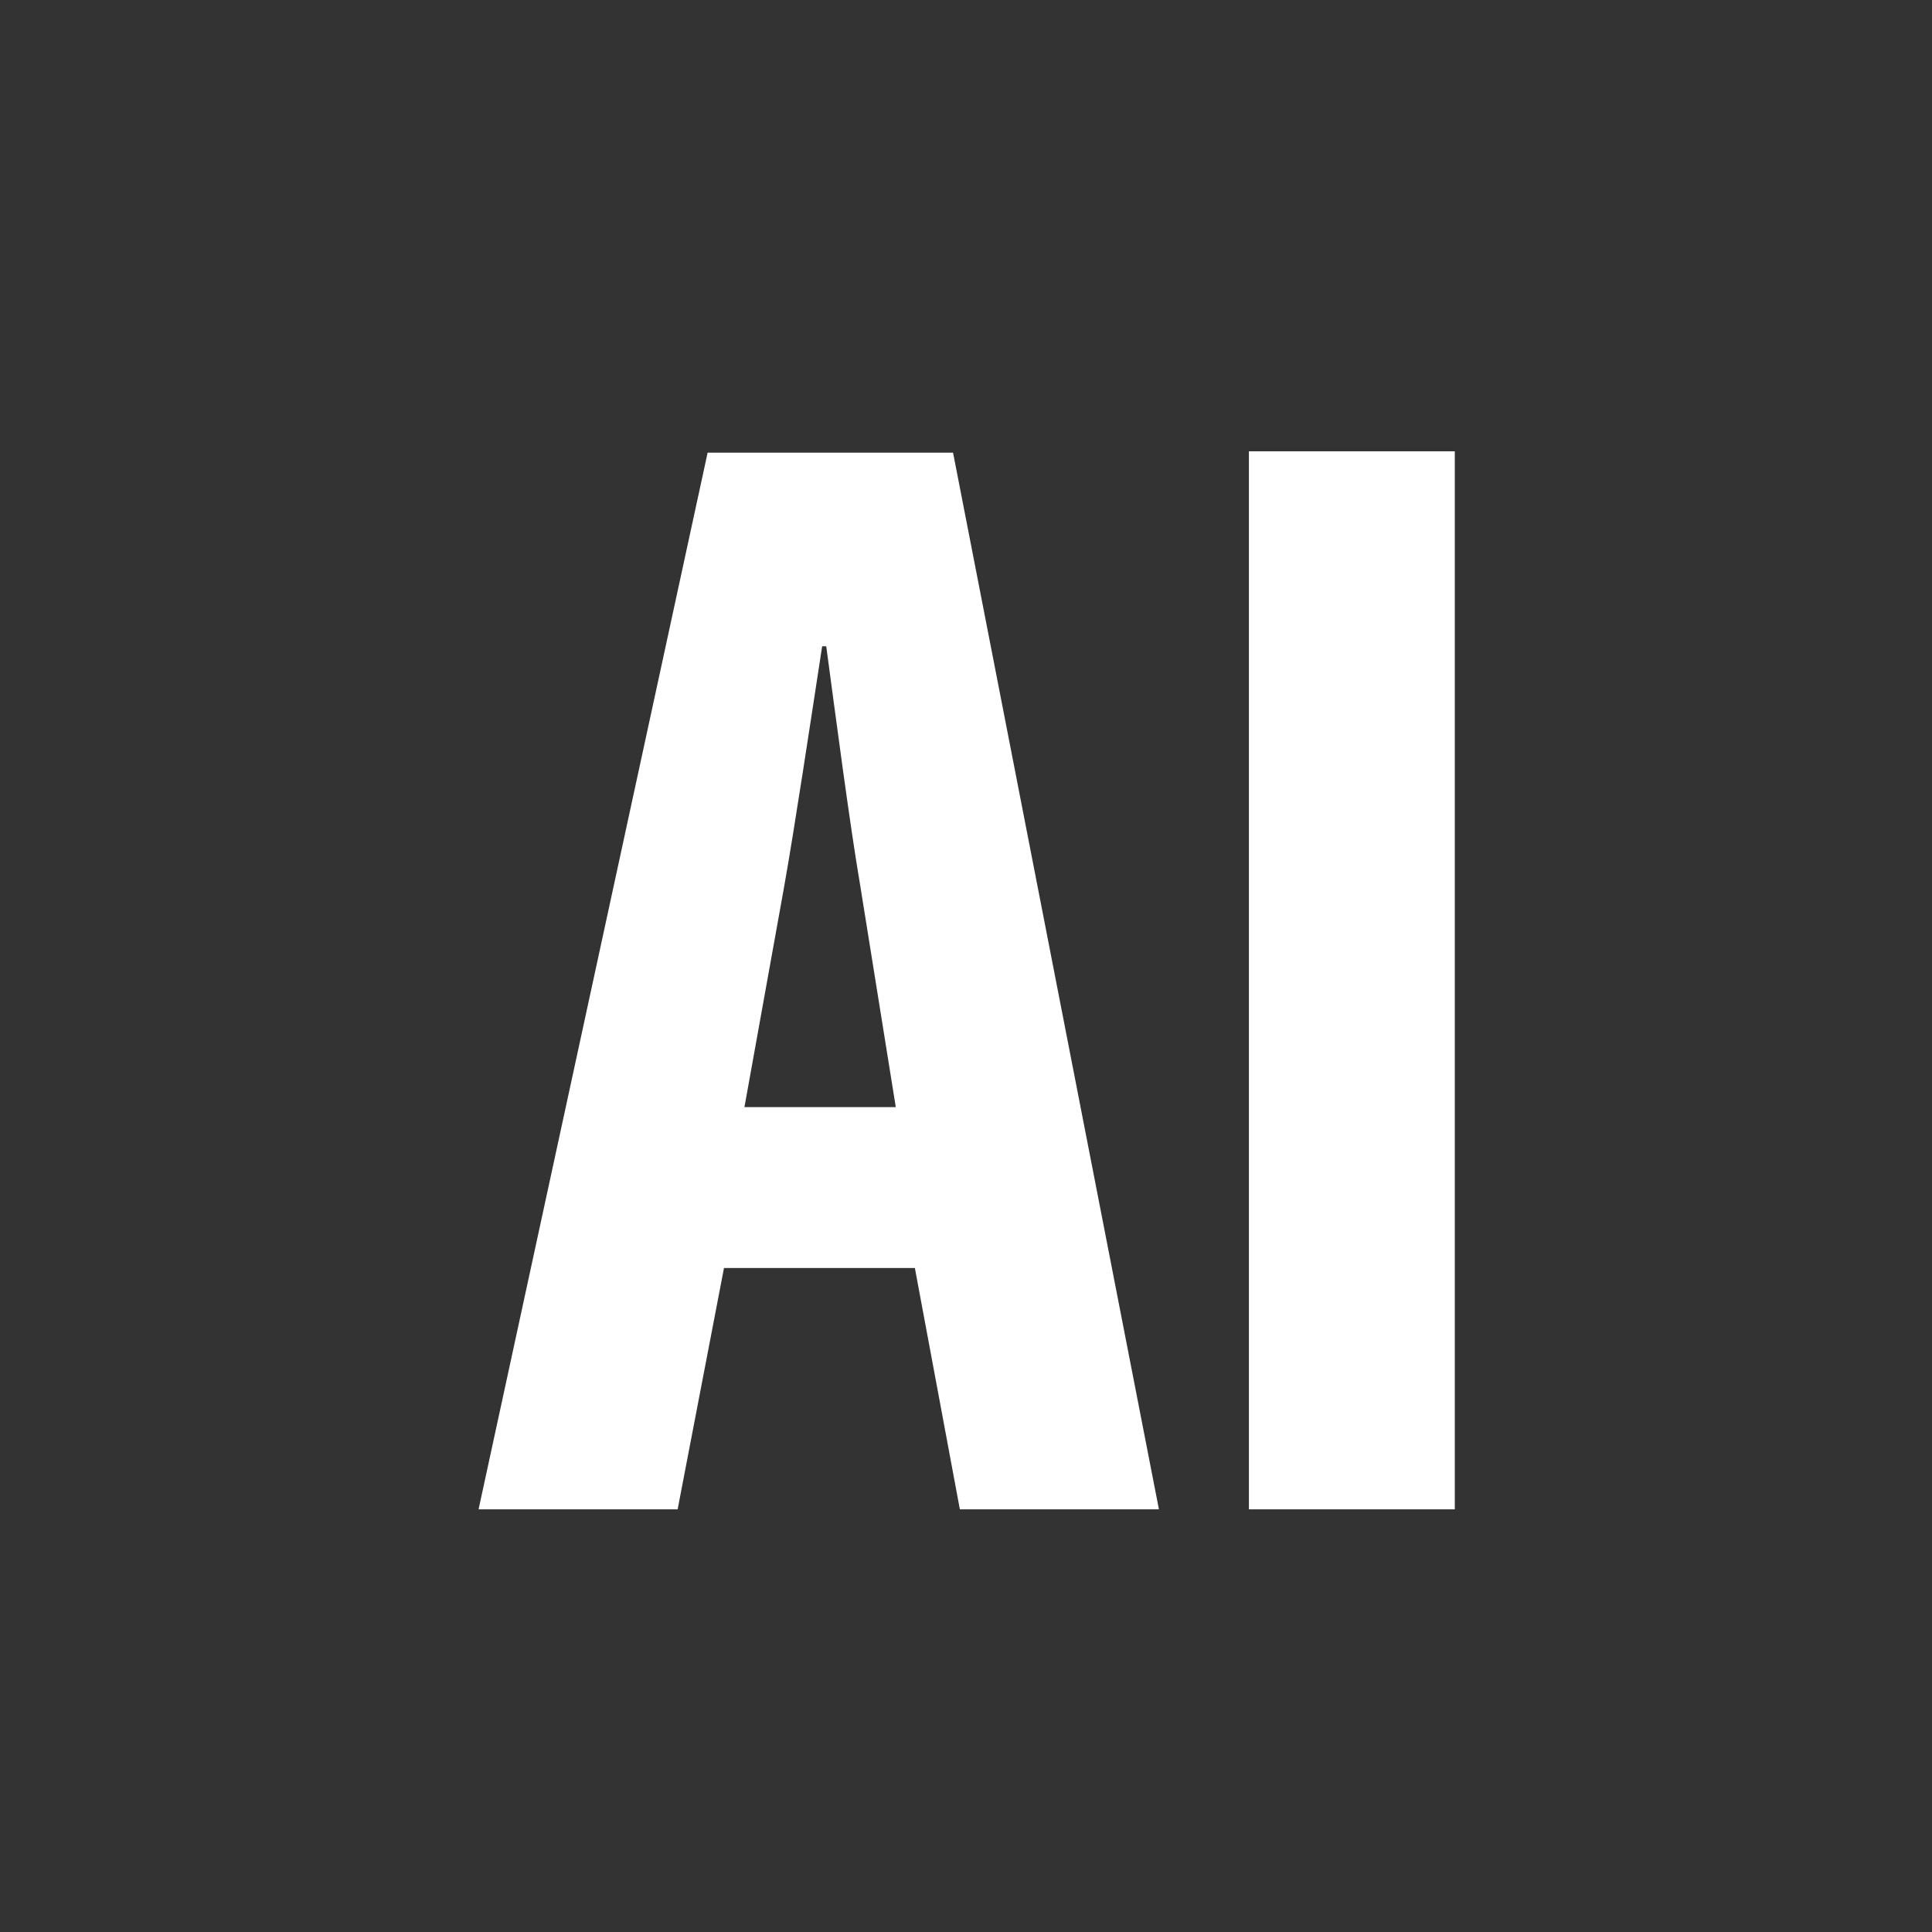
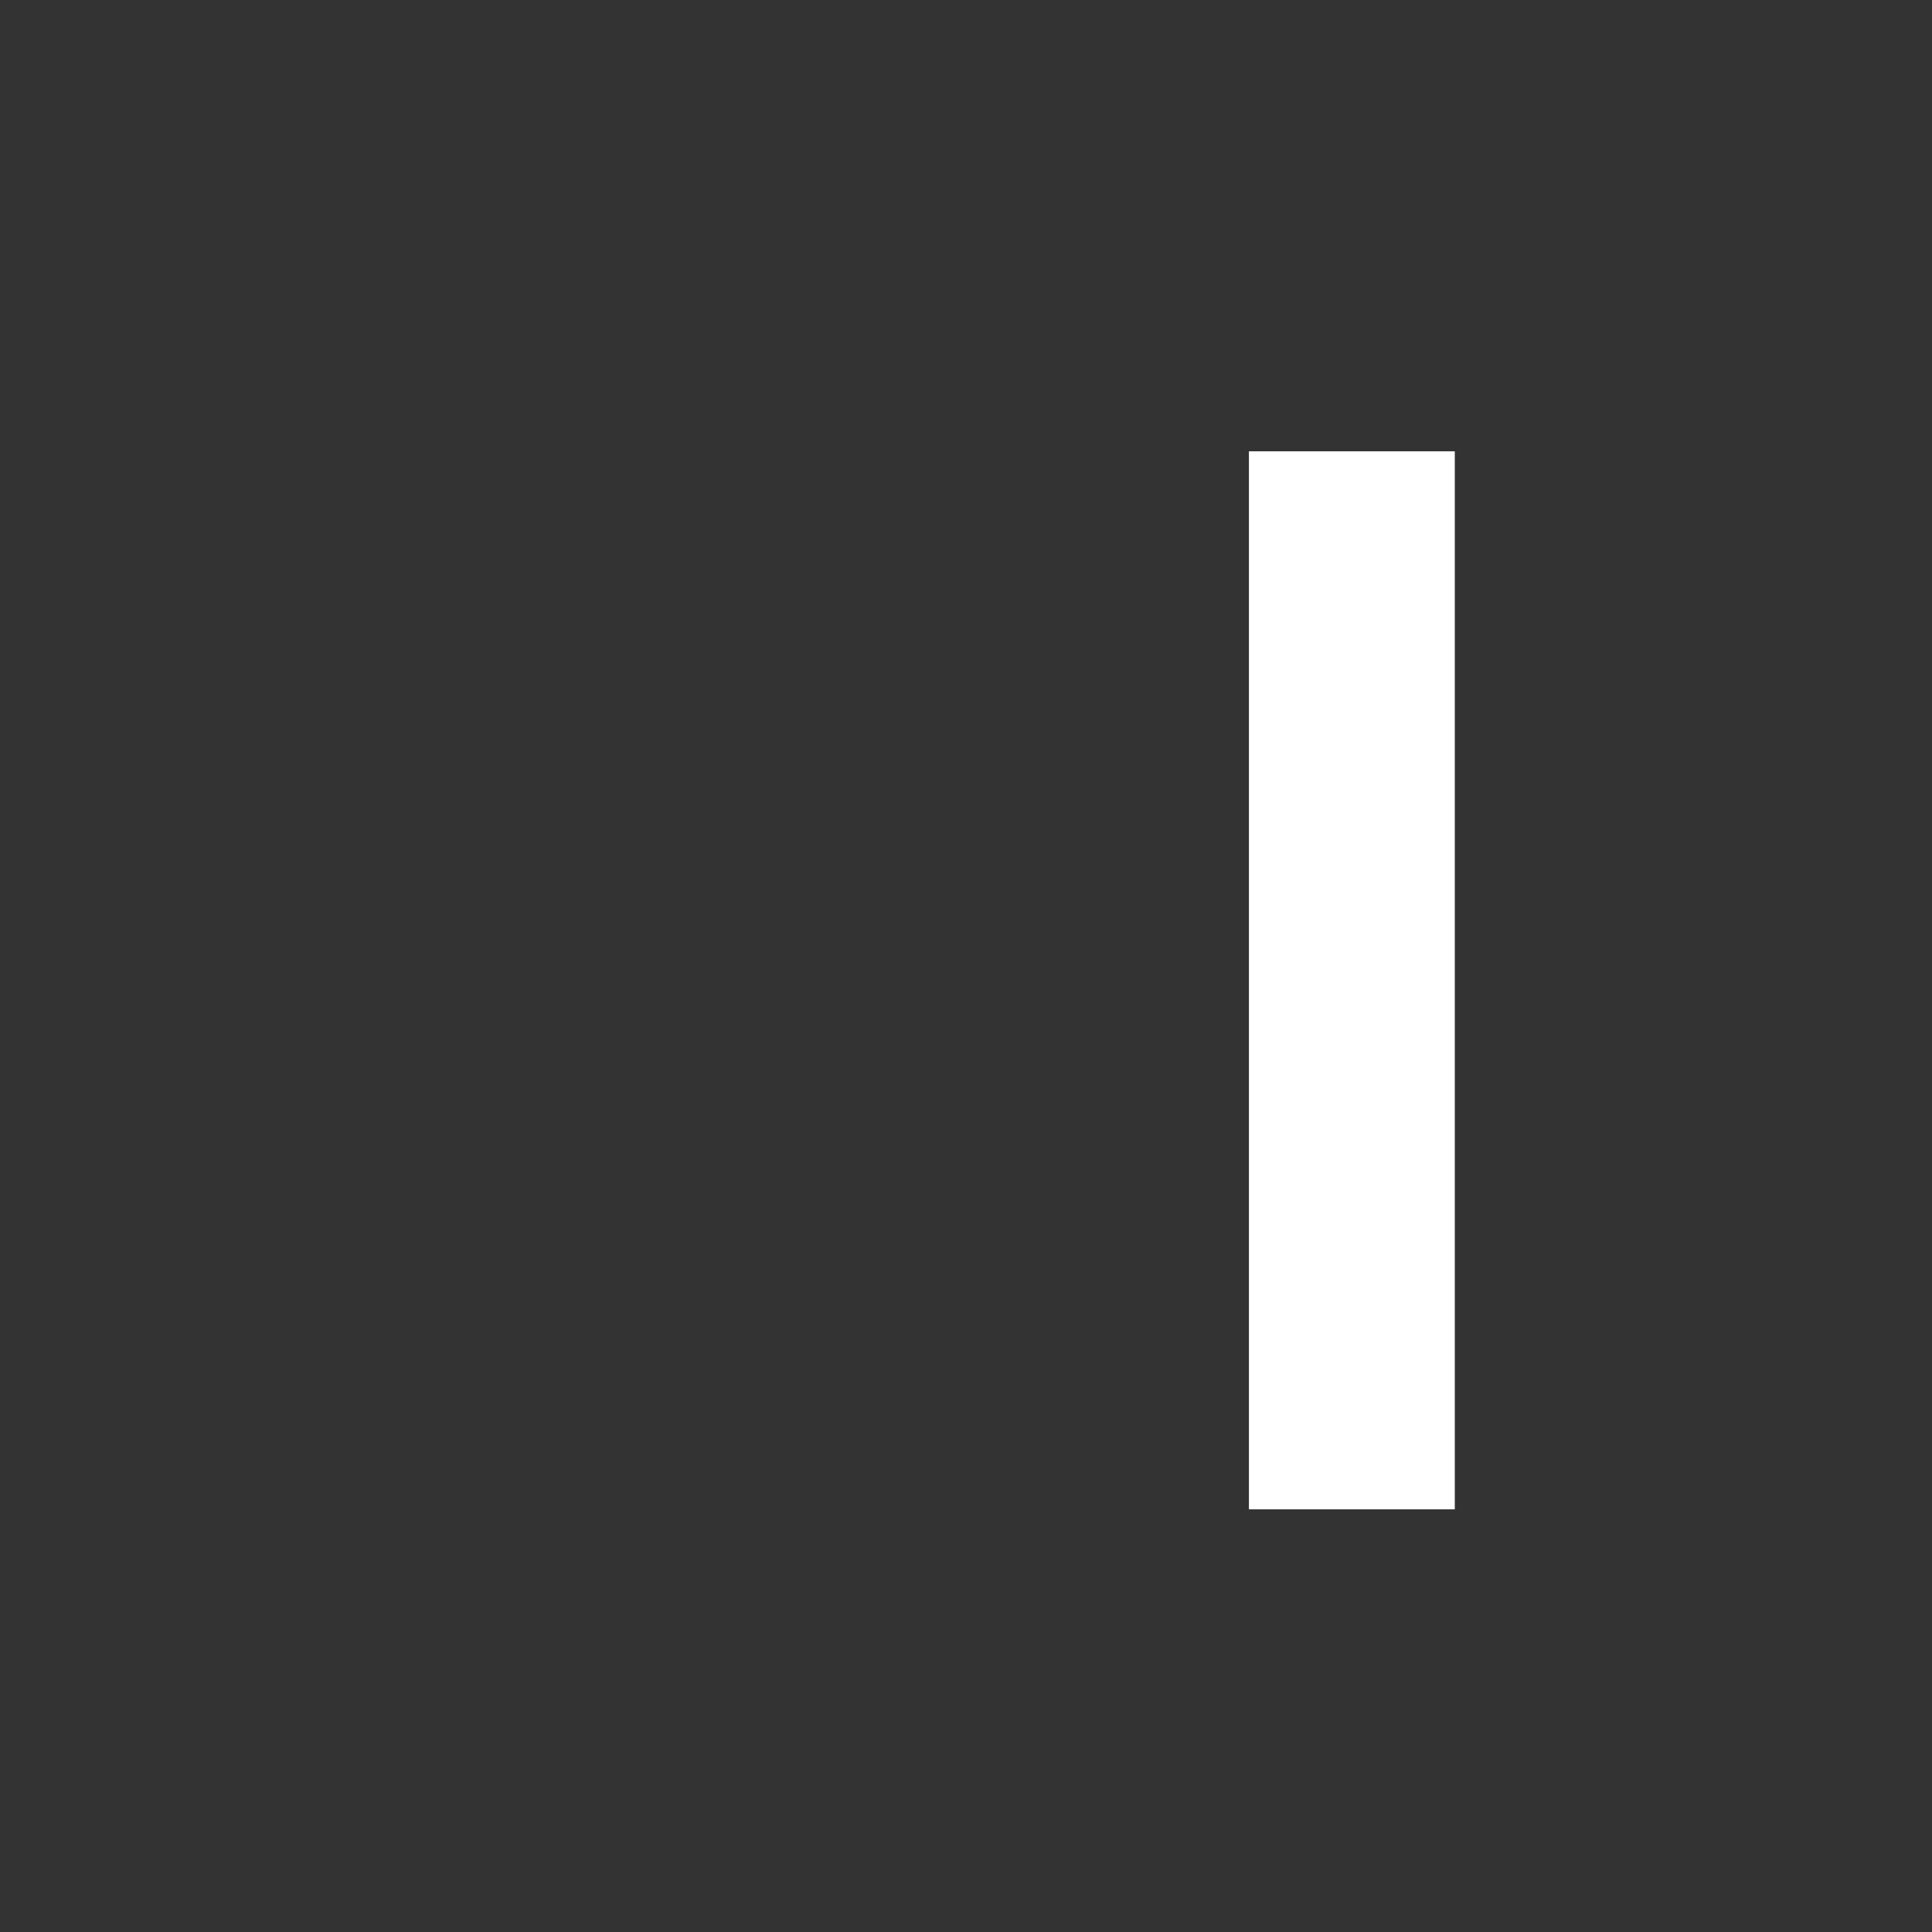
<svg xmlns="http://www.w3.org/2000/svg" version="1.1" id="Capa_1" x="0px" y="0px" viewBox="0 0 141.7 141.7" style="enable-background:new 0 0 141.7 141.7;" xml:space="preserve">
  <rect x="0" y="0" width="141.7" height="141.7" fill="#333333" stroke="none" />
  <style type="text/css">
	.st0{fill:#FFFFFF;}
</style>
  <g>
    <path class="st0" d="M91.6,110.7V33.1h15.1v77.6H91.6z" />
-     <path class="st0" d="M53.1,93l-3.4,17.7H35.1l16.8-77.5h18L85,110.7H70.4L67.1,93H53.1z M65.7,81.2L63.1,65   c-0.8-4.7-1.8-12.4-2.5-17.6h-0.3c-0.8,5.2-2,13.2-2.8,17.7l-2.9,16.1C54.6,81.2,65.7,81.2,65.7,81.2z" />
  </g>
</svg>